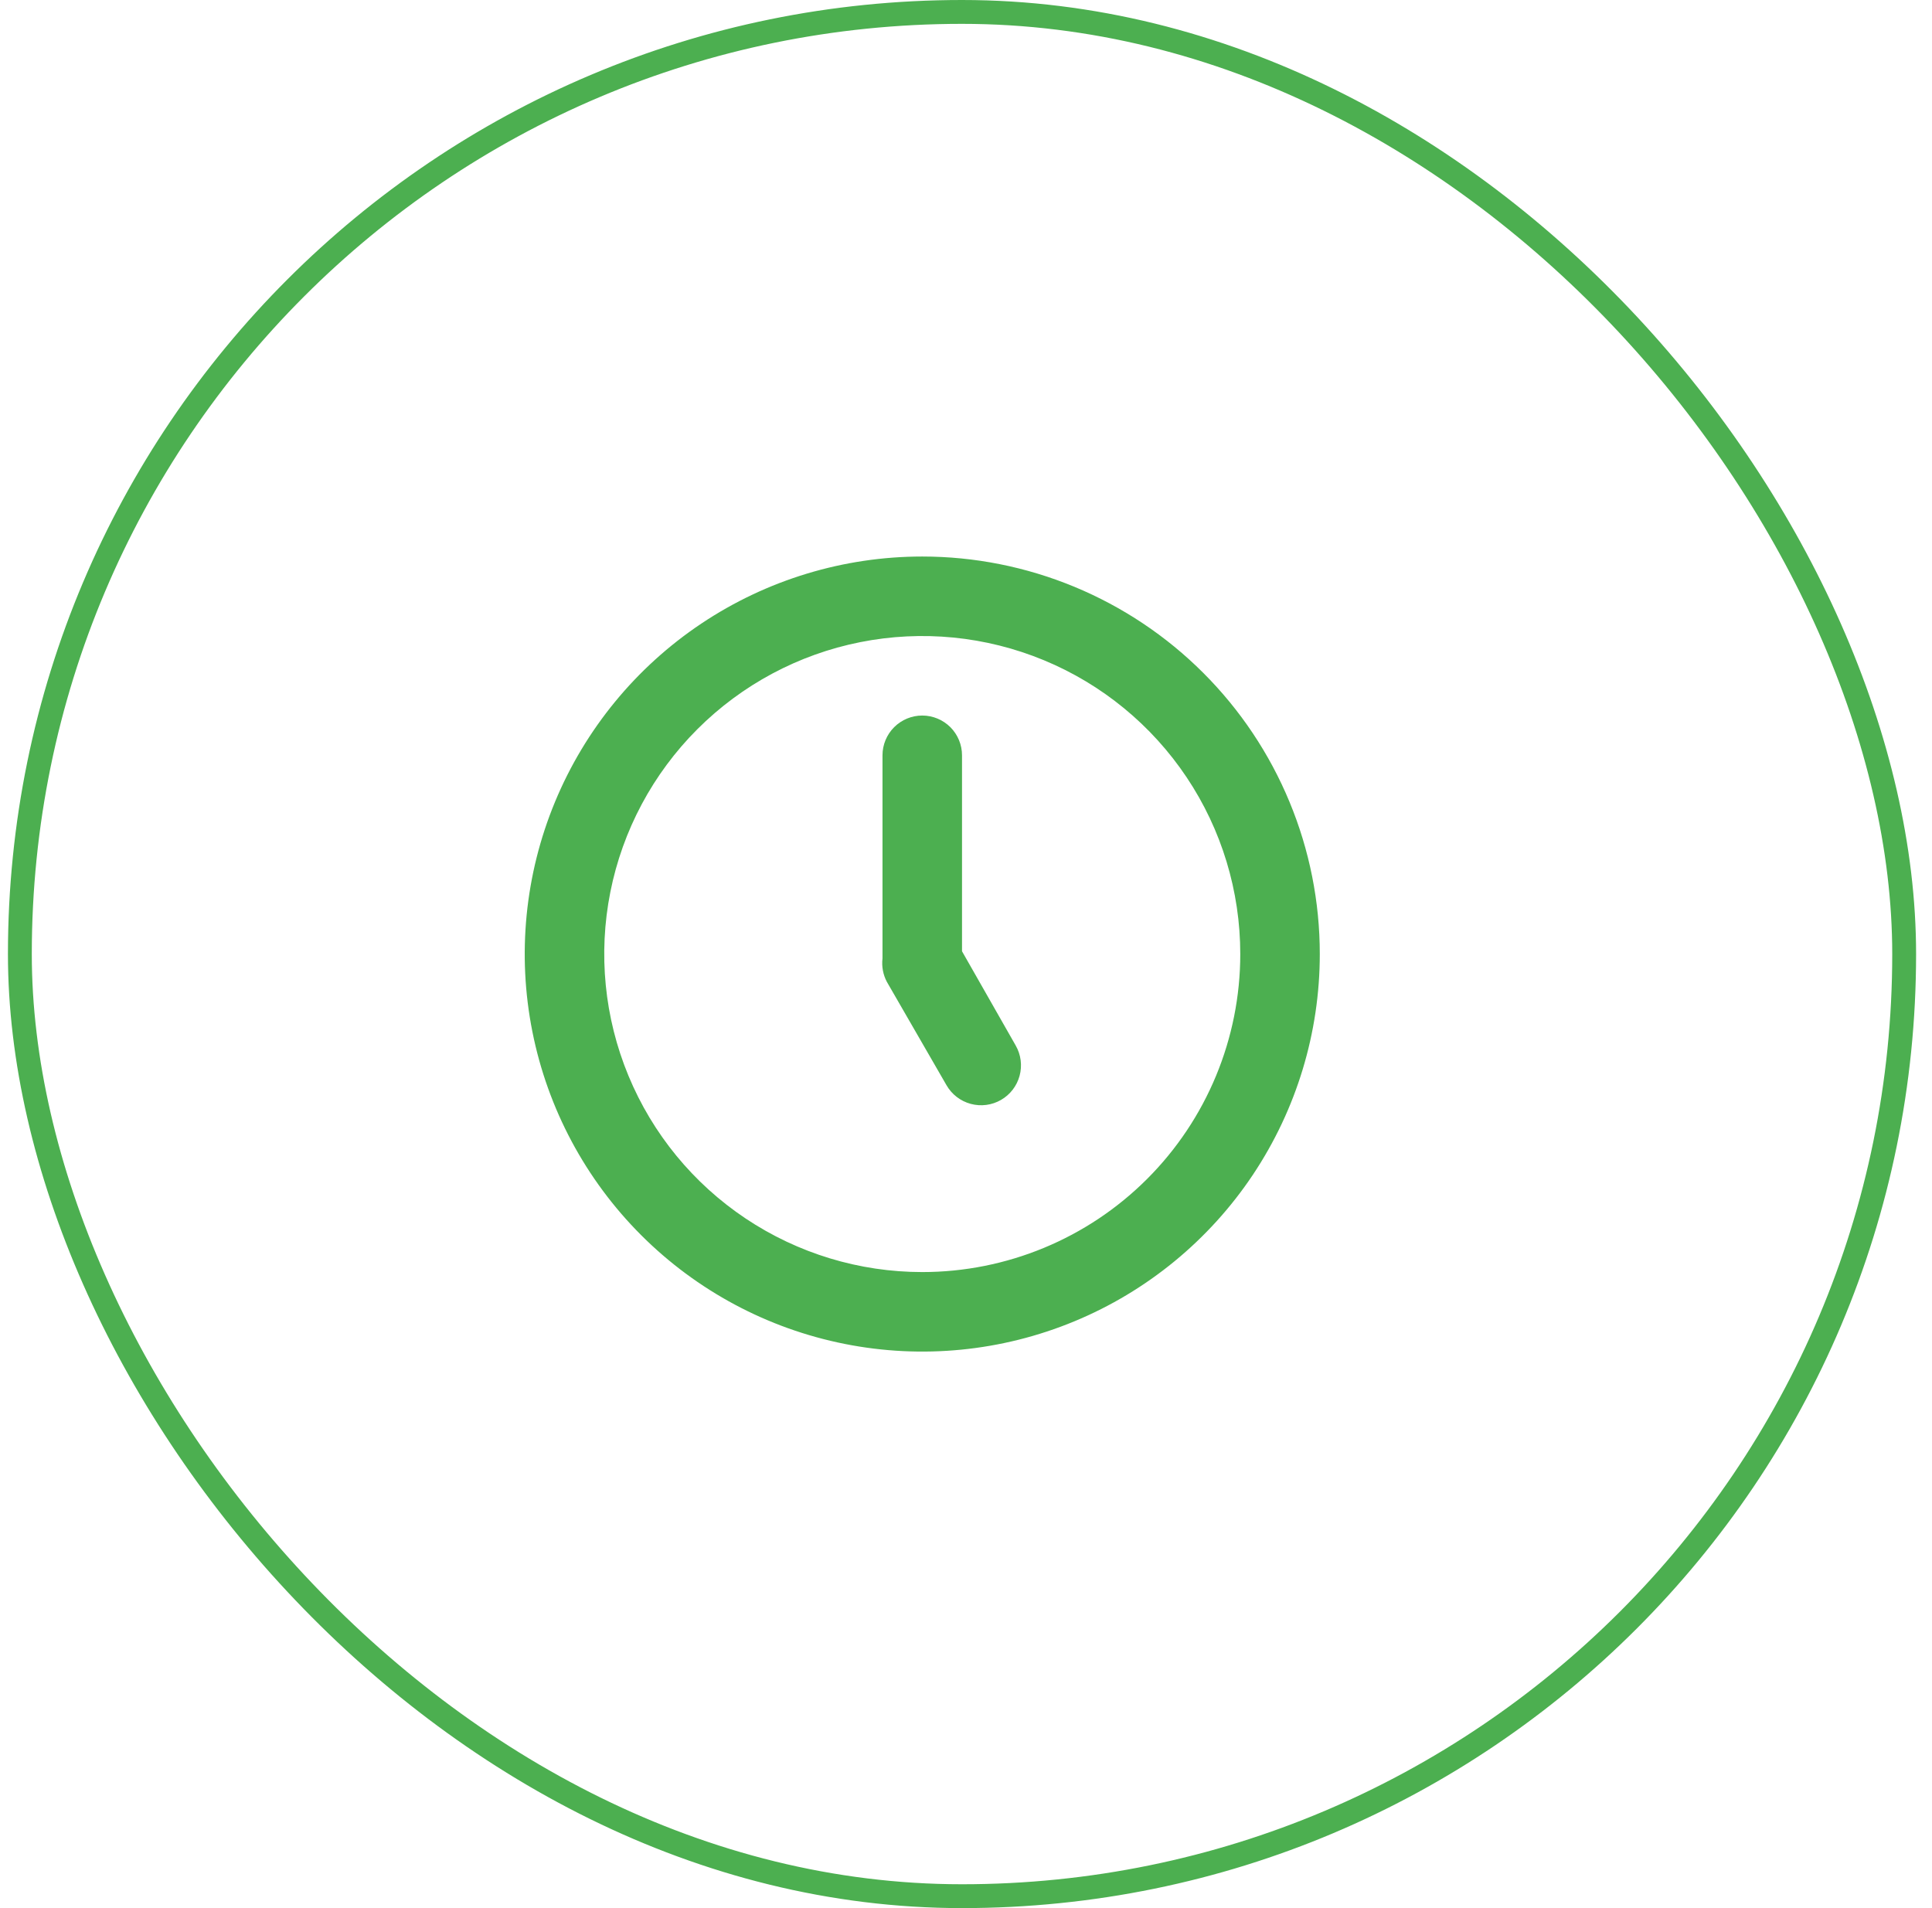
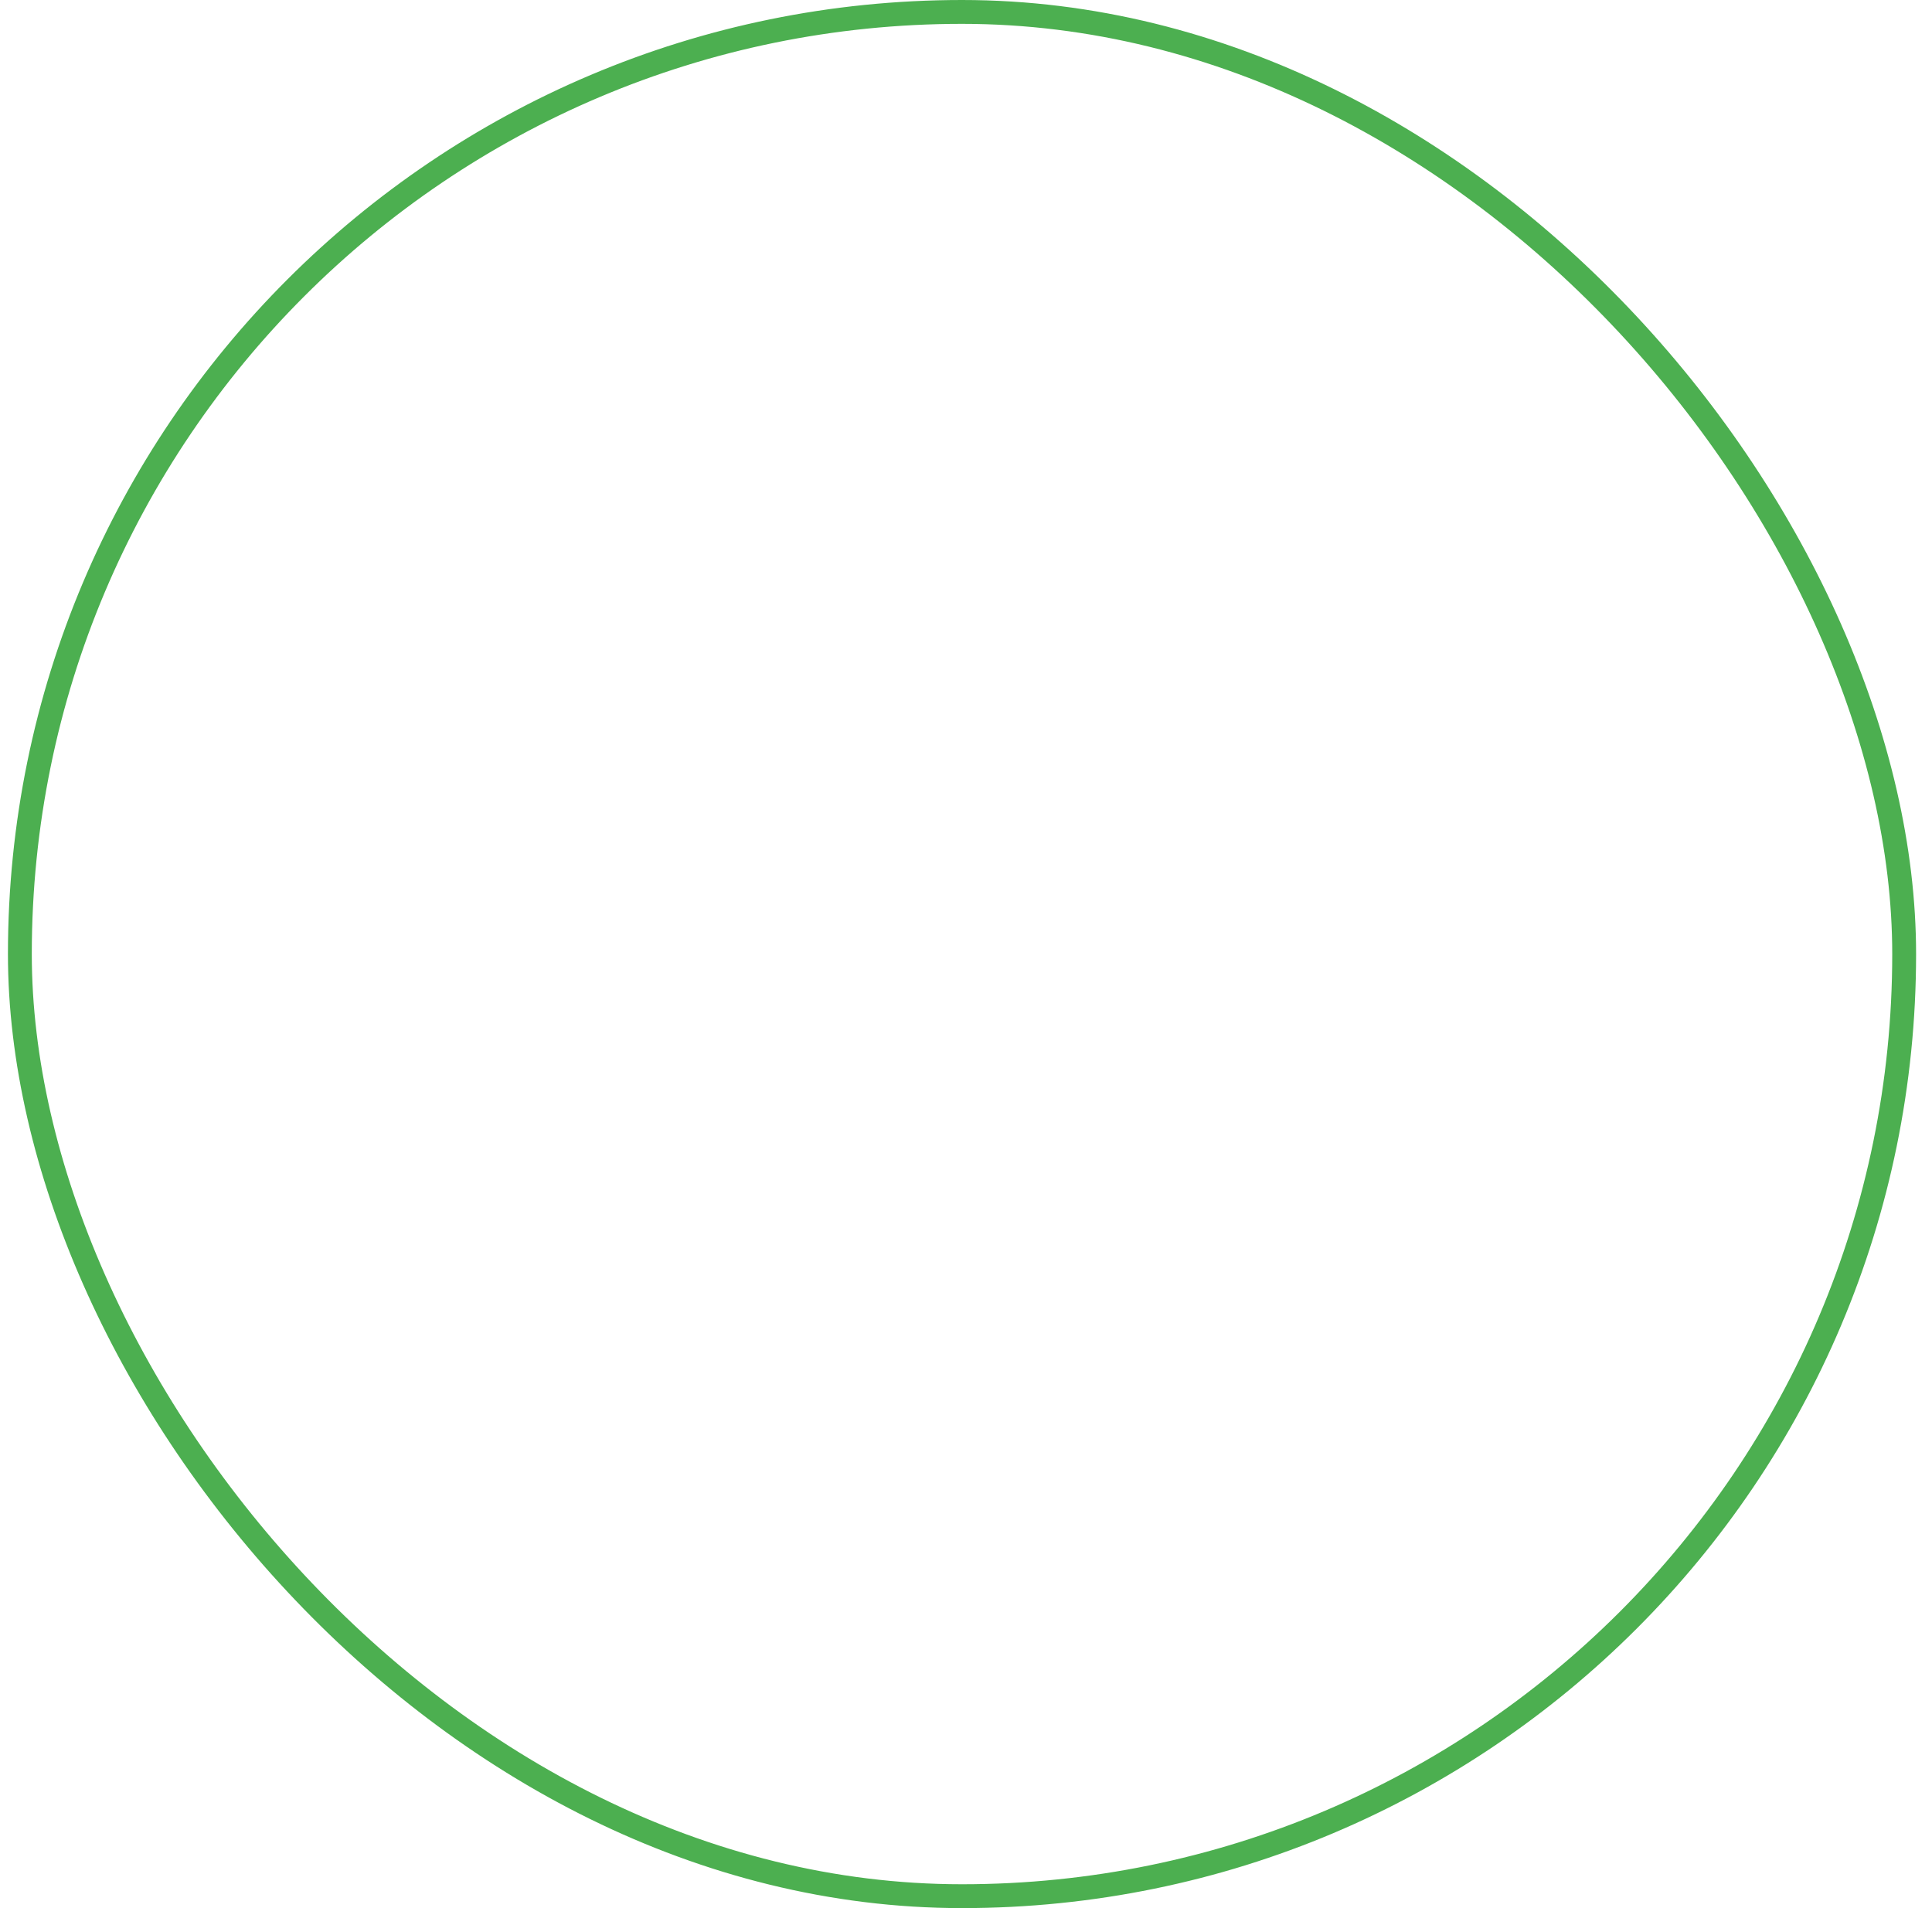
<svg xmlns="http://www.w3.org/2000/svg" width="81" height="80" viewBox="0 0 81 80" fill="none">
  <rect x="0.833" y="0.5" width="79" height="79" rx="39.5" stroke="#4CAF50" />
-   <path d="M38.666 23.333C35.37 23.333 32.148 24.311 29.407 26.142C26.666 27.974 24.53 30.576 23.268 33.622C22.007 36.667 21.677 40.019 22.32 43.252C22.963 46.485 24.55 49.454 26.881 51.785C29.212 54.116 32.182 55.703 35.415 56.346C38.648 56.99 41.999 56.66 45.044 55.398C48.09 54.137 50.693 52 52.524 49.26C54.355 46.519 55.333 43.296 55.333 40C55.333 37.811 54.902 35.644 54.064 33.622C53.227 31.6 51.999 29.763 50.451 28.215C48.904 26.667 47.066 25.44 45.044 24.602C43.022 23.765 40.855 23.333 38.666 23.333ZM38.666 53.333C36.029 53.333 33.451 52.551 31.259 51.086C29.066 49.621 27.357 47.539 26.348 45.102C25.339 42.666 25.075 39.985 25.589 37.399C26.104 34.812 27.373 32.437 29.238 30.572C31.103 28.707 33.479 27.437 36.065 26.923C38.651 26.408 41.332 26.672 43.769 27.682C46.205 28.691 48.287 30.4 49.752 32.592C51.218 34.785 51.999 37.363 51.999 40C51.999 43.536 50.595 46.928 48.094 49.428C45.594 51.929 42.202 53.333 38.666 53.333ZM40.333 39.883V31.667C40.333 31.225 40.157 30.801 39.845 30.488C39.532 30.176 39.108 30 38.666 30C38.224 30 37.8 30.176 37.488 30.488C37.175 30.801 36.999 31.225 36.999 31.667V40C36.999 40 36.999 40.117 36.999 40.183C36.959 40.522 37.023 40.865 37.183 41.167L39.683 45.5C39.904 45.885 40.269 46.166 40.697 46.281C41.125 46.397 41.582 46.338 41.966 46.117C42.351 45.896 42.632 45.531 42.747 45.103C42.863 44.675 42.804 44.218 42.583 43.833L40.333 39.883Z" fill="#4CAF50" />
</svg>